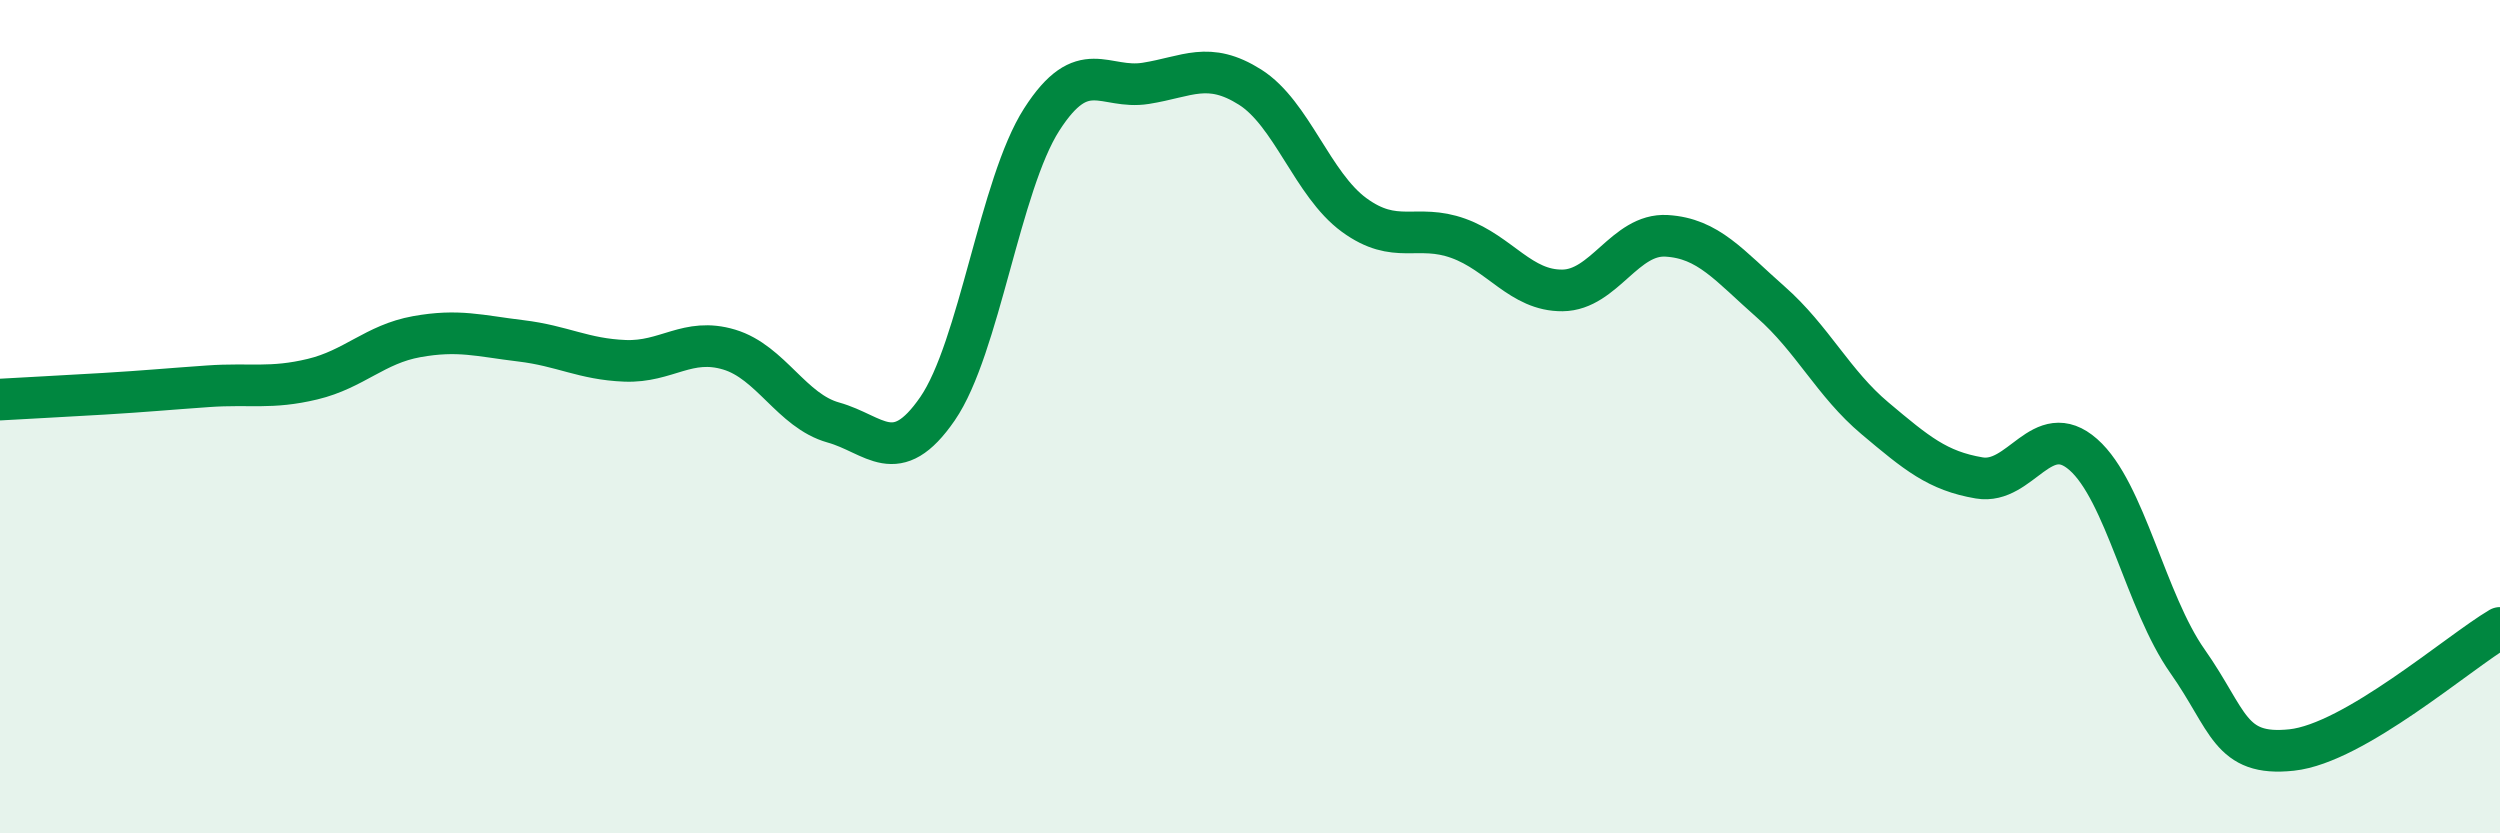
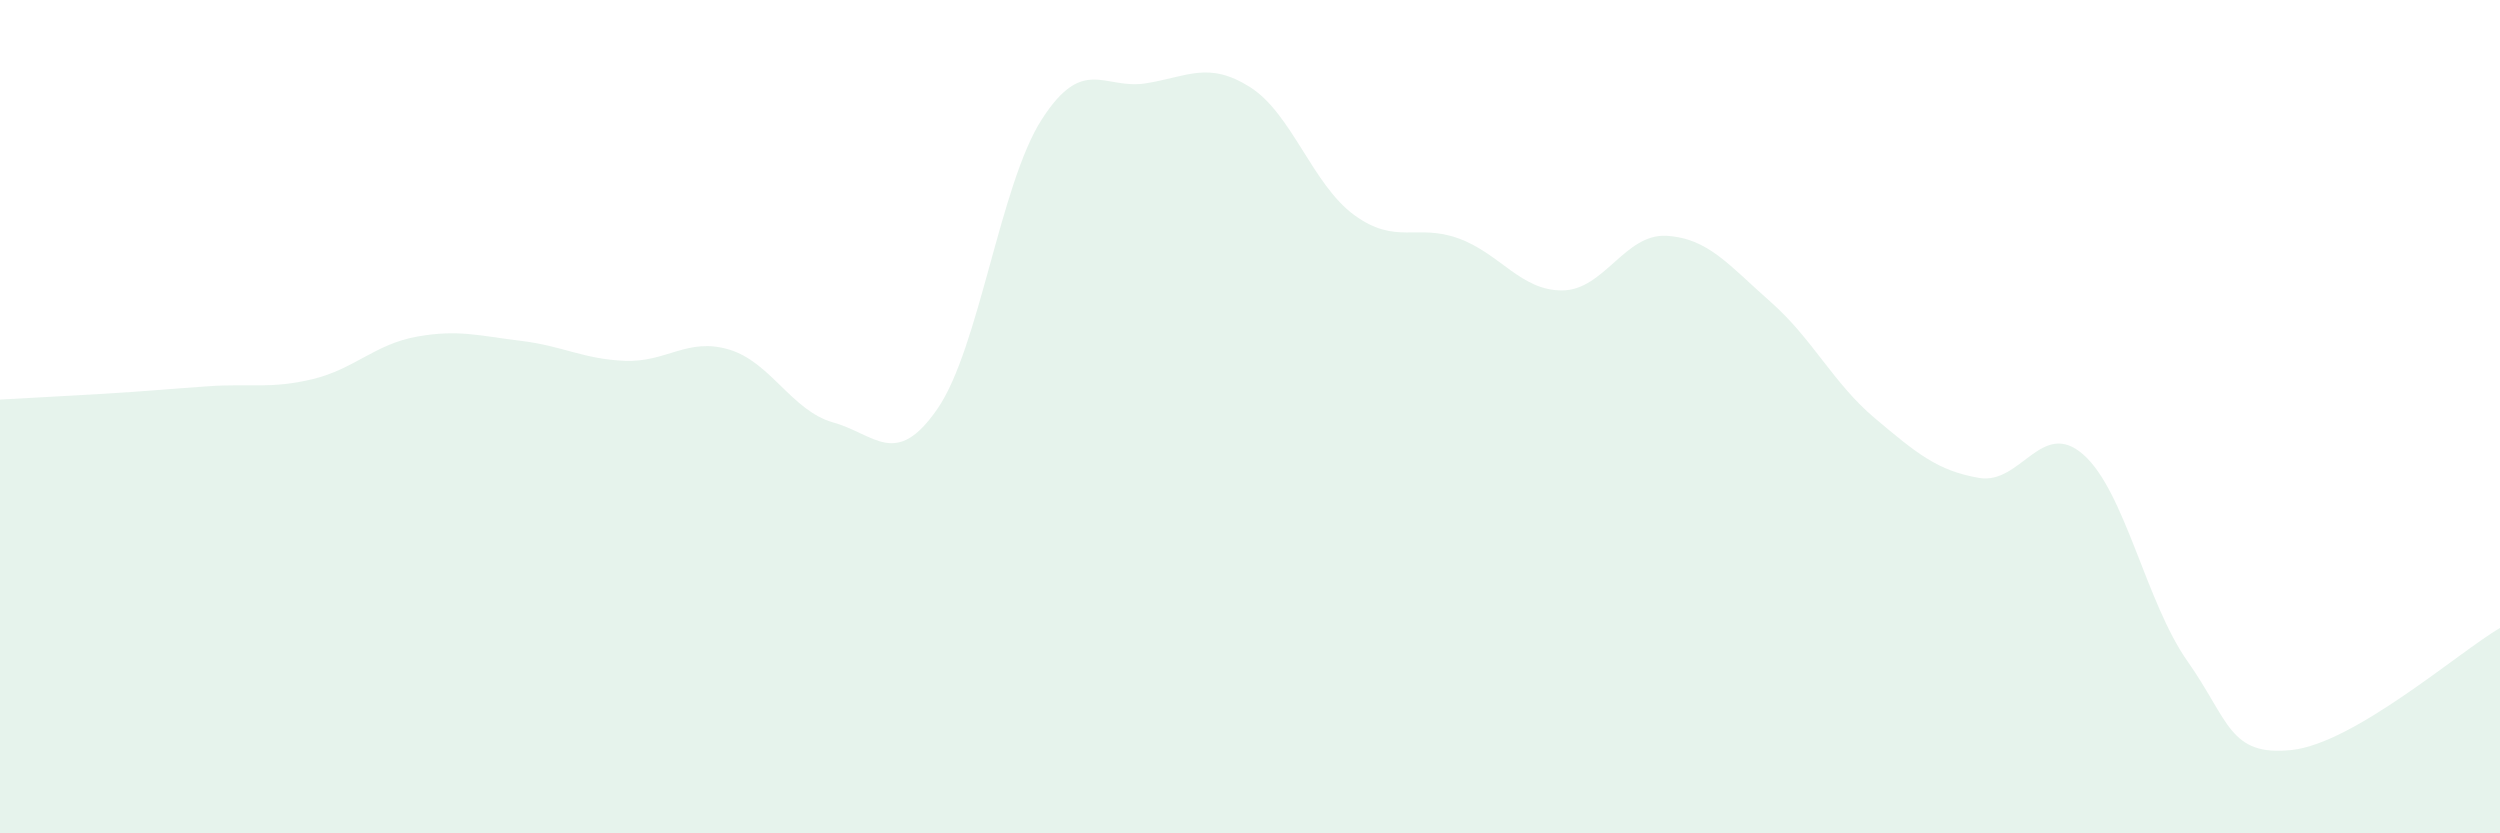
<svg xmlns="http://www.w3.org/2000/svg" width="60" height="20" viewBox="0 0 60 20">
  <path d="M 0,9.59 C 0.5,9.56 1.5,9.51 2.5,9.45 C 3.5,9.39 4,9.34 5,9.27 C 6,9.2 6.5,9.34 7.5,9.1 C 8.5,8.86 9,8.26 10,8.08 C 11,7.9 11.5,8.06 12.5,8.18 C 13.5,8.3 14,8.62 15,8.66 C 16,8.7 16.5,8.09 17.5,8.39 C 18.5,8.69 19,9.86 20,10.14 C 21,10.42 21.5,11.26 22.5,9.81 C 23.5,8.36 24,4.43 25,2.87 C 26,1.31 26.5,2.16 27.5,2 C 28.5,1.84 29,1.46 30,2.09 C 31,2.72 31.5,4.43 32.5,5.16 C 33.5,5.89 34,5.36 35,5.72 C 36,6.08 36.5,6.98 37.5,6.97 C 38.5,6.96 39,5.6 40,5.66 C 41,5.72 41.5,6.37 42.5,7.25 C 43.5,8.13 44,9.2 45,10.04 C 46,10.88 46.5,11.3 47.5,11.47 C 48.5,11.64 49,10.03 50,10.91 C 51,11.79 51.5,14.45 52.5,15.87 C 53.5,17.29 53.5,18.16 55,18 C 56.5,17.84 59,15.66 60,15.07L60 20L0 20Z" fill="#008740" opacity="0.1" stroke-linecap="round" stroke-linejoin="round" />
-   <path d="M 0,9.59 C 0.5,9.56 1.5,9.51 2.5,9.45 C 3.5,9.39 4,9.34 5,9.27 C 6,9.2 6.5,9.34 7.5,9.1 C 8.5,8.86 9,8.26 10,8.08 C 11,7.9 11.5,8.06 12.5,8.18 C 13.5,8.3 14,8.62 15,8.66 C 16,8.7 16.5,8.09 17.5,8.39 C 18.5,8.69 19,9.86 20,10.14 C 21,10.42 21.5,11.26 22.5,9.81 C 23.5,8.36 24,4.43 25,2.87 C 26,1.31 26.5,2.16 27.5,2 C 28.5,1.84 29,1.46 30,2.09 C 31,2.72 31.5,4.43 32.5,5.16 C 33.5,5.89 34,5.36 35,5.72 C 36,6.08 36.5,6.98 37.5,6.97 C 38.5,6.96 39,5.6 40,5.66 C 41,5.72 41.5,6.37 42.5,7.25 C 43.5,8.13 44,9.2 45,10.04 C 46,10.88 46.5,11.3 47.5,11.47 C 48.5,11.64 49,10.03 50,10.91 C 51,11.79 51.5,14.45 52.5,15.87 C 53.5,17.29 53.5,18.16 55,18 C 56.5,17.84 59,15.66 60,15.07" stroke="#008740" stroke-width="1" fill="none" stroke-linecap="round" stroke-linejoin="round" />
</svg>